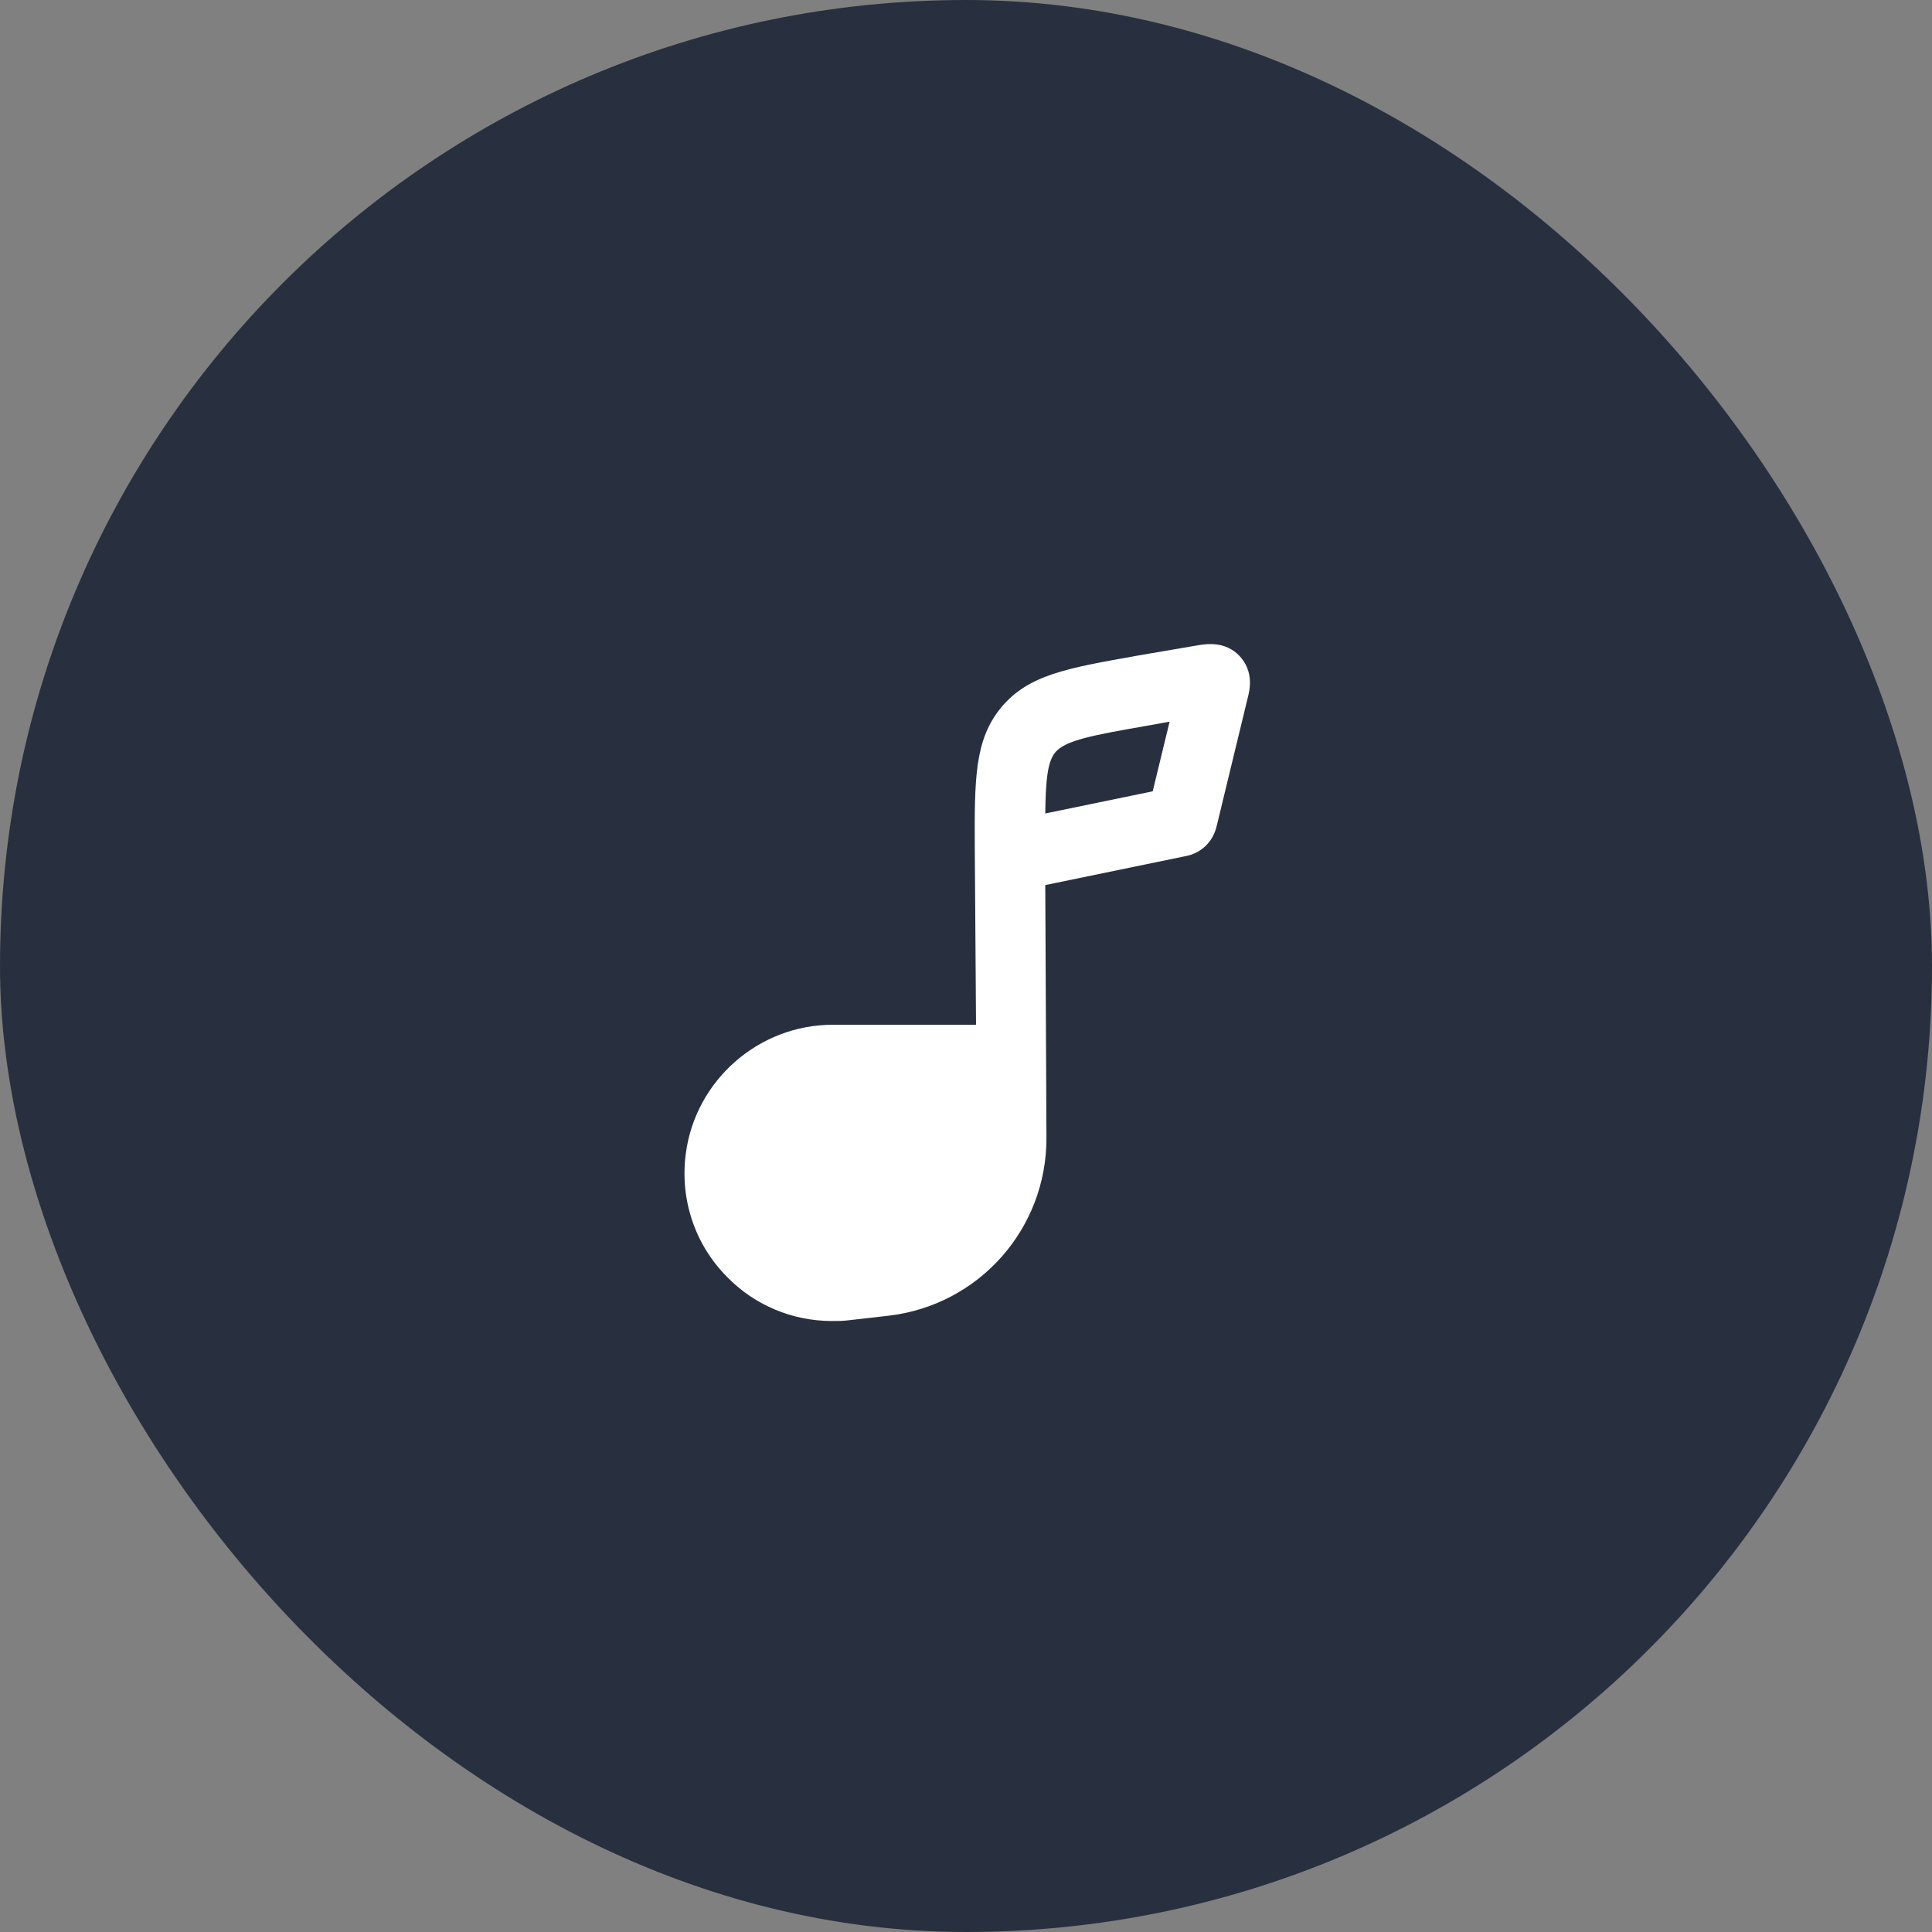
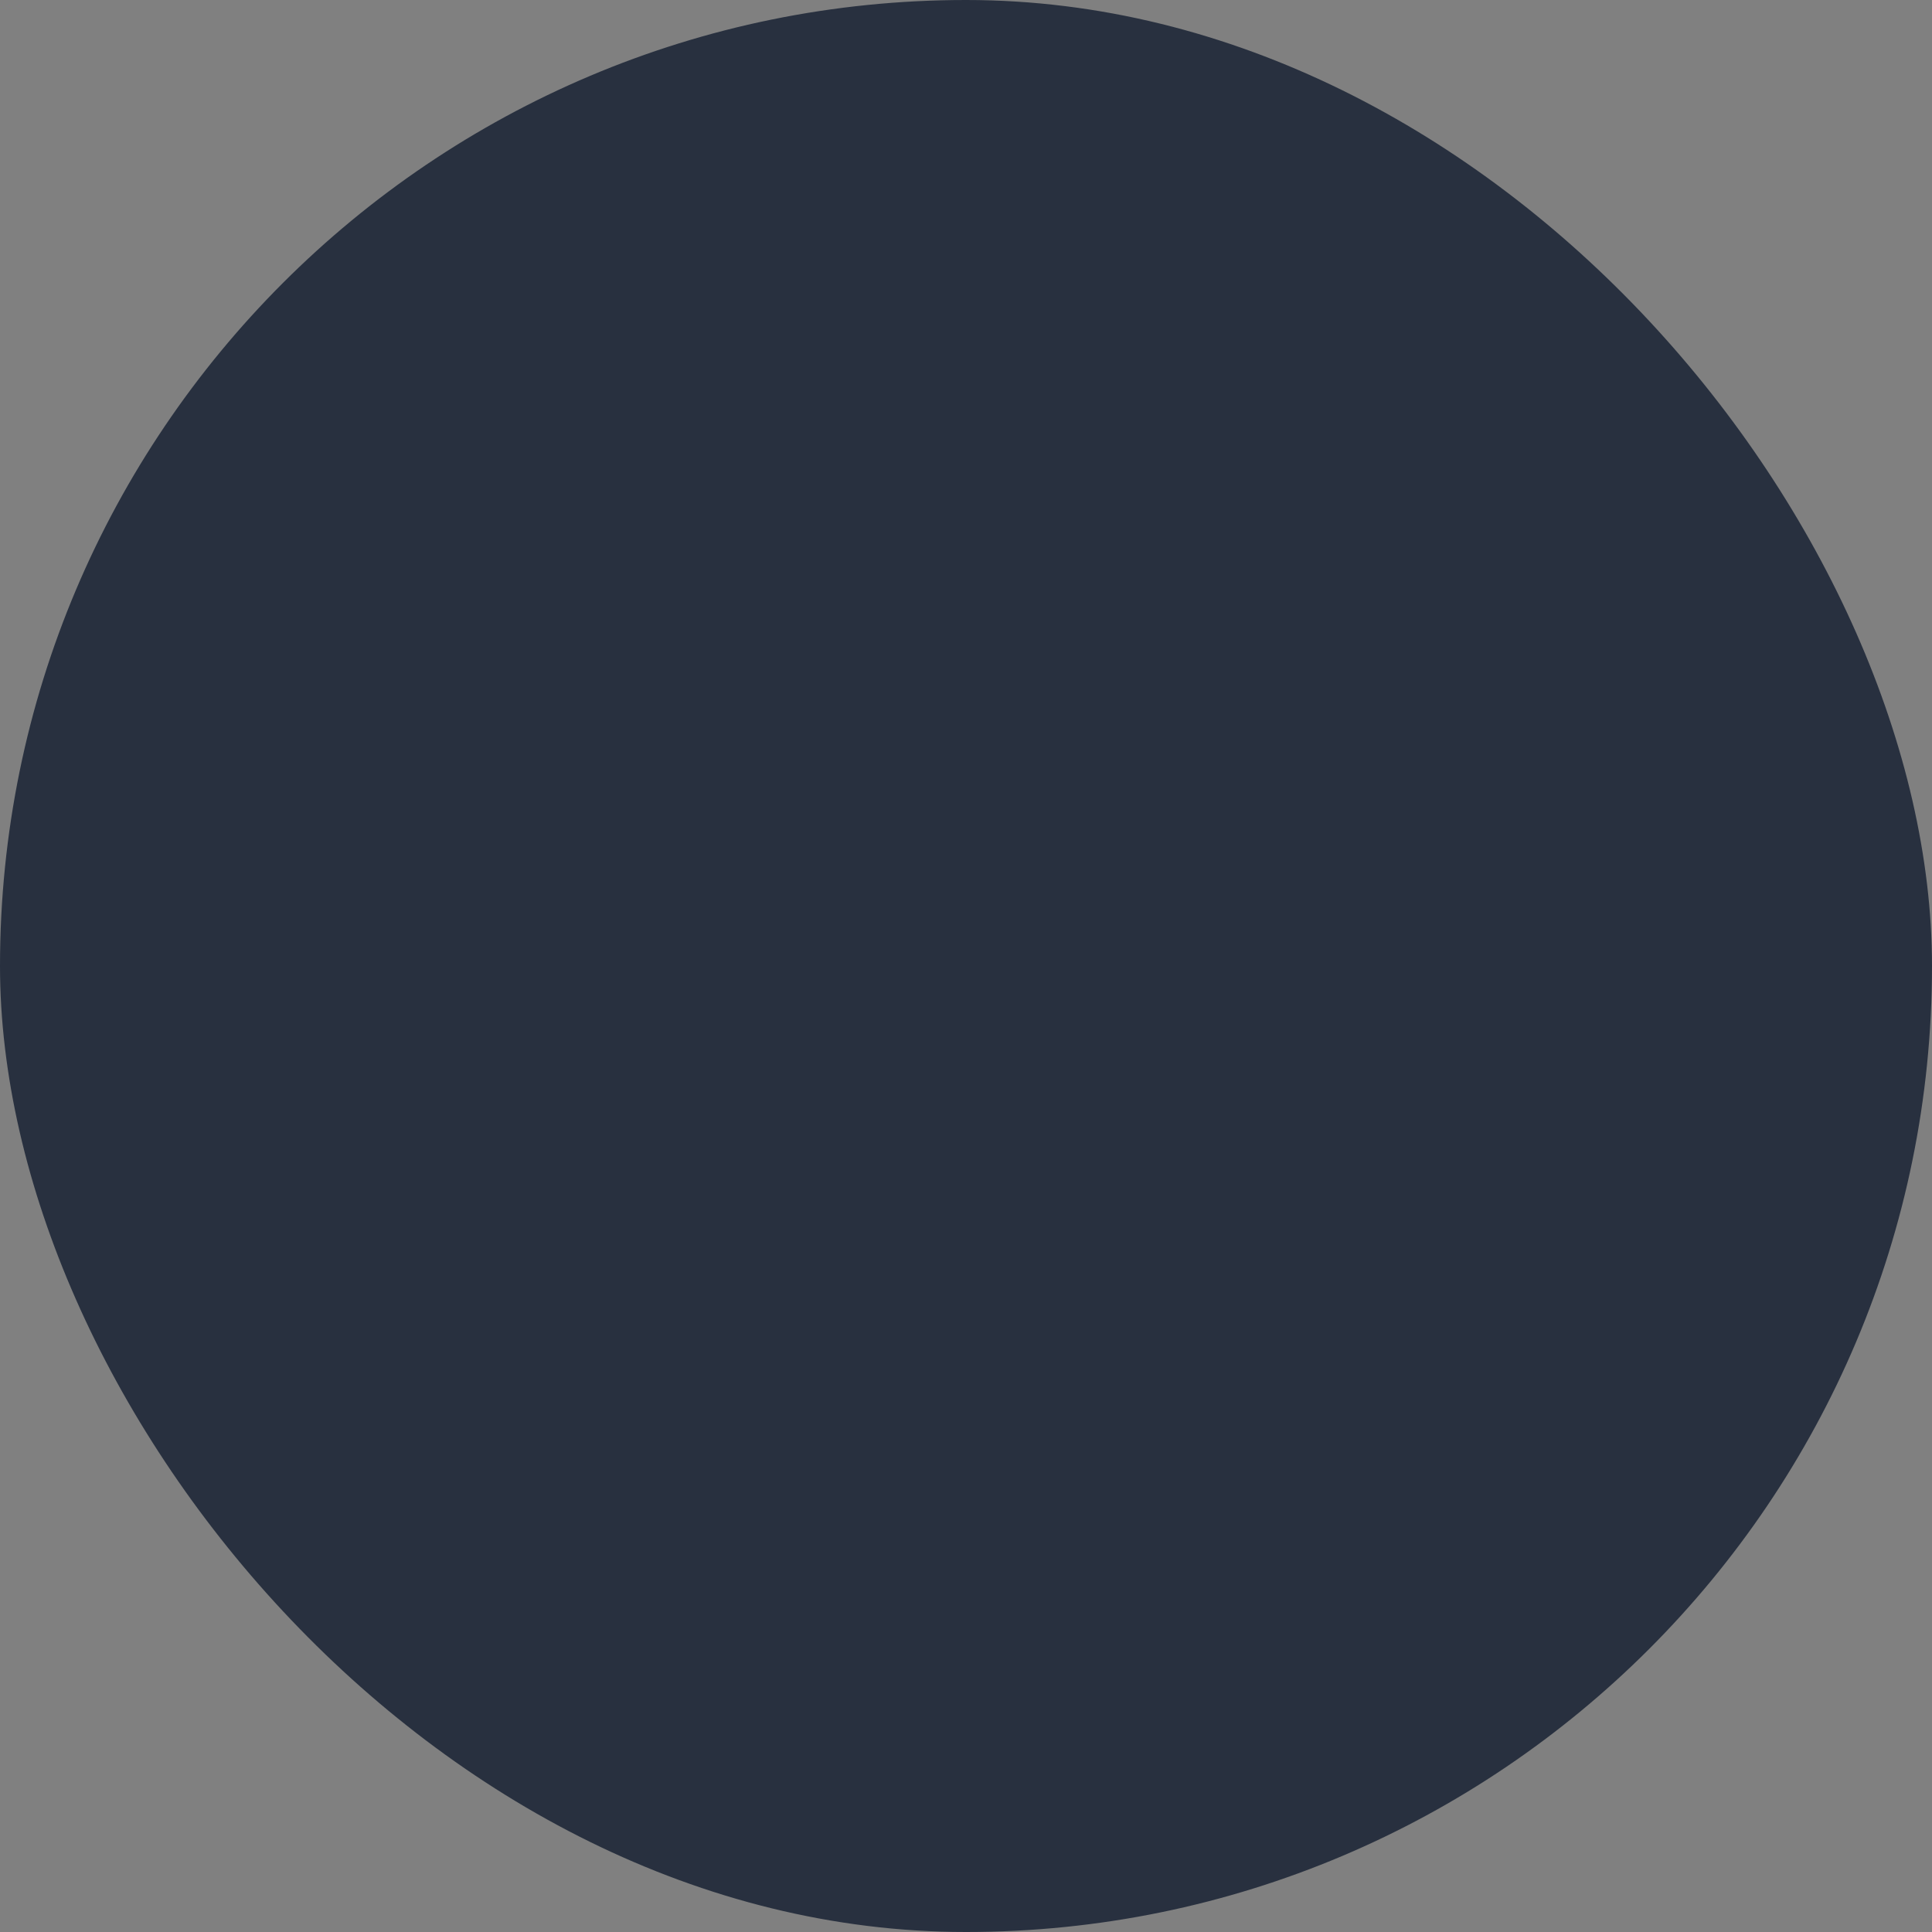
<svg xmlns="http://www.w3.org/2000/svg" width="36" height="36" viewBox="0 0 36 36" fill="none">
  <rect x="0" y="0" width="36" height="36" fill="#808080" stroke="none" />
  <rect width="36" height="36" rx="18" fill="#28303F" />
-   <path d="M15.502 24.615C14.767 24.615 14.062 24.323 13.544 23.79C12.944 23.183 12.667 22.343 12.779 21.495C12.959 20.13 14.137 19.095 15.517 19.095H18.187L18.164 15.84C18.157 14.512 18.157 13.785 18.659 13.178C19.169 12.57 19.889 12.45 21.194 12.217L22.327 12.023C22.477 12 22.829 11.94 23.099 12.225C23.369 12.518 23.287 12.863 23.249 13.005L22.679 15.36C22.657 15.45 22.619 15.615 22.462 15.765C22.312 15.908 22.147 15.945 22.057 15.96L19.477 16.492L19.499 21.195C19.507 22.898 18.239 24.323 16.552 24.517L15.824 24.6C15.719 24.615 15.607 24.615 15.502 24.615ZM21.794 13.447L21.419 13.515C20.339 13.703 19.859 13.793 19.664 14.018C19.522 14.19 19.484 14.52 19.477 15.158L21.479 14.745L21.794 13.447Z" fill="white" />
</svg>